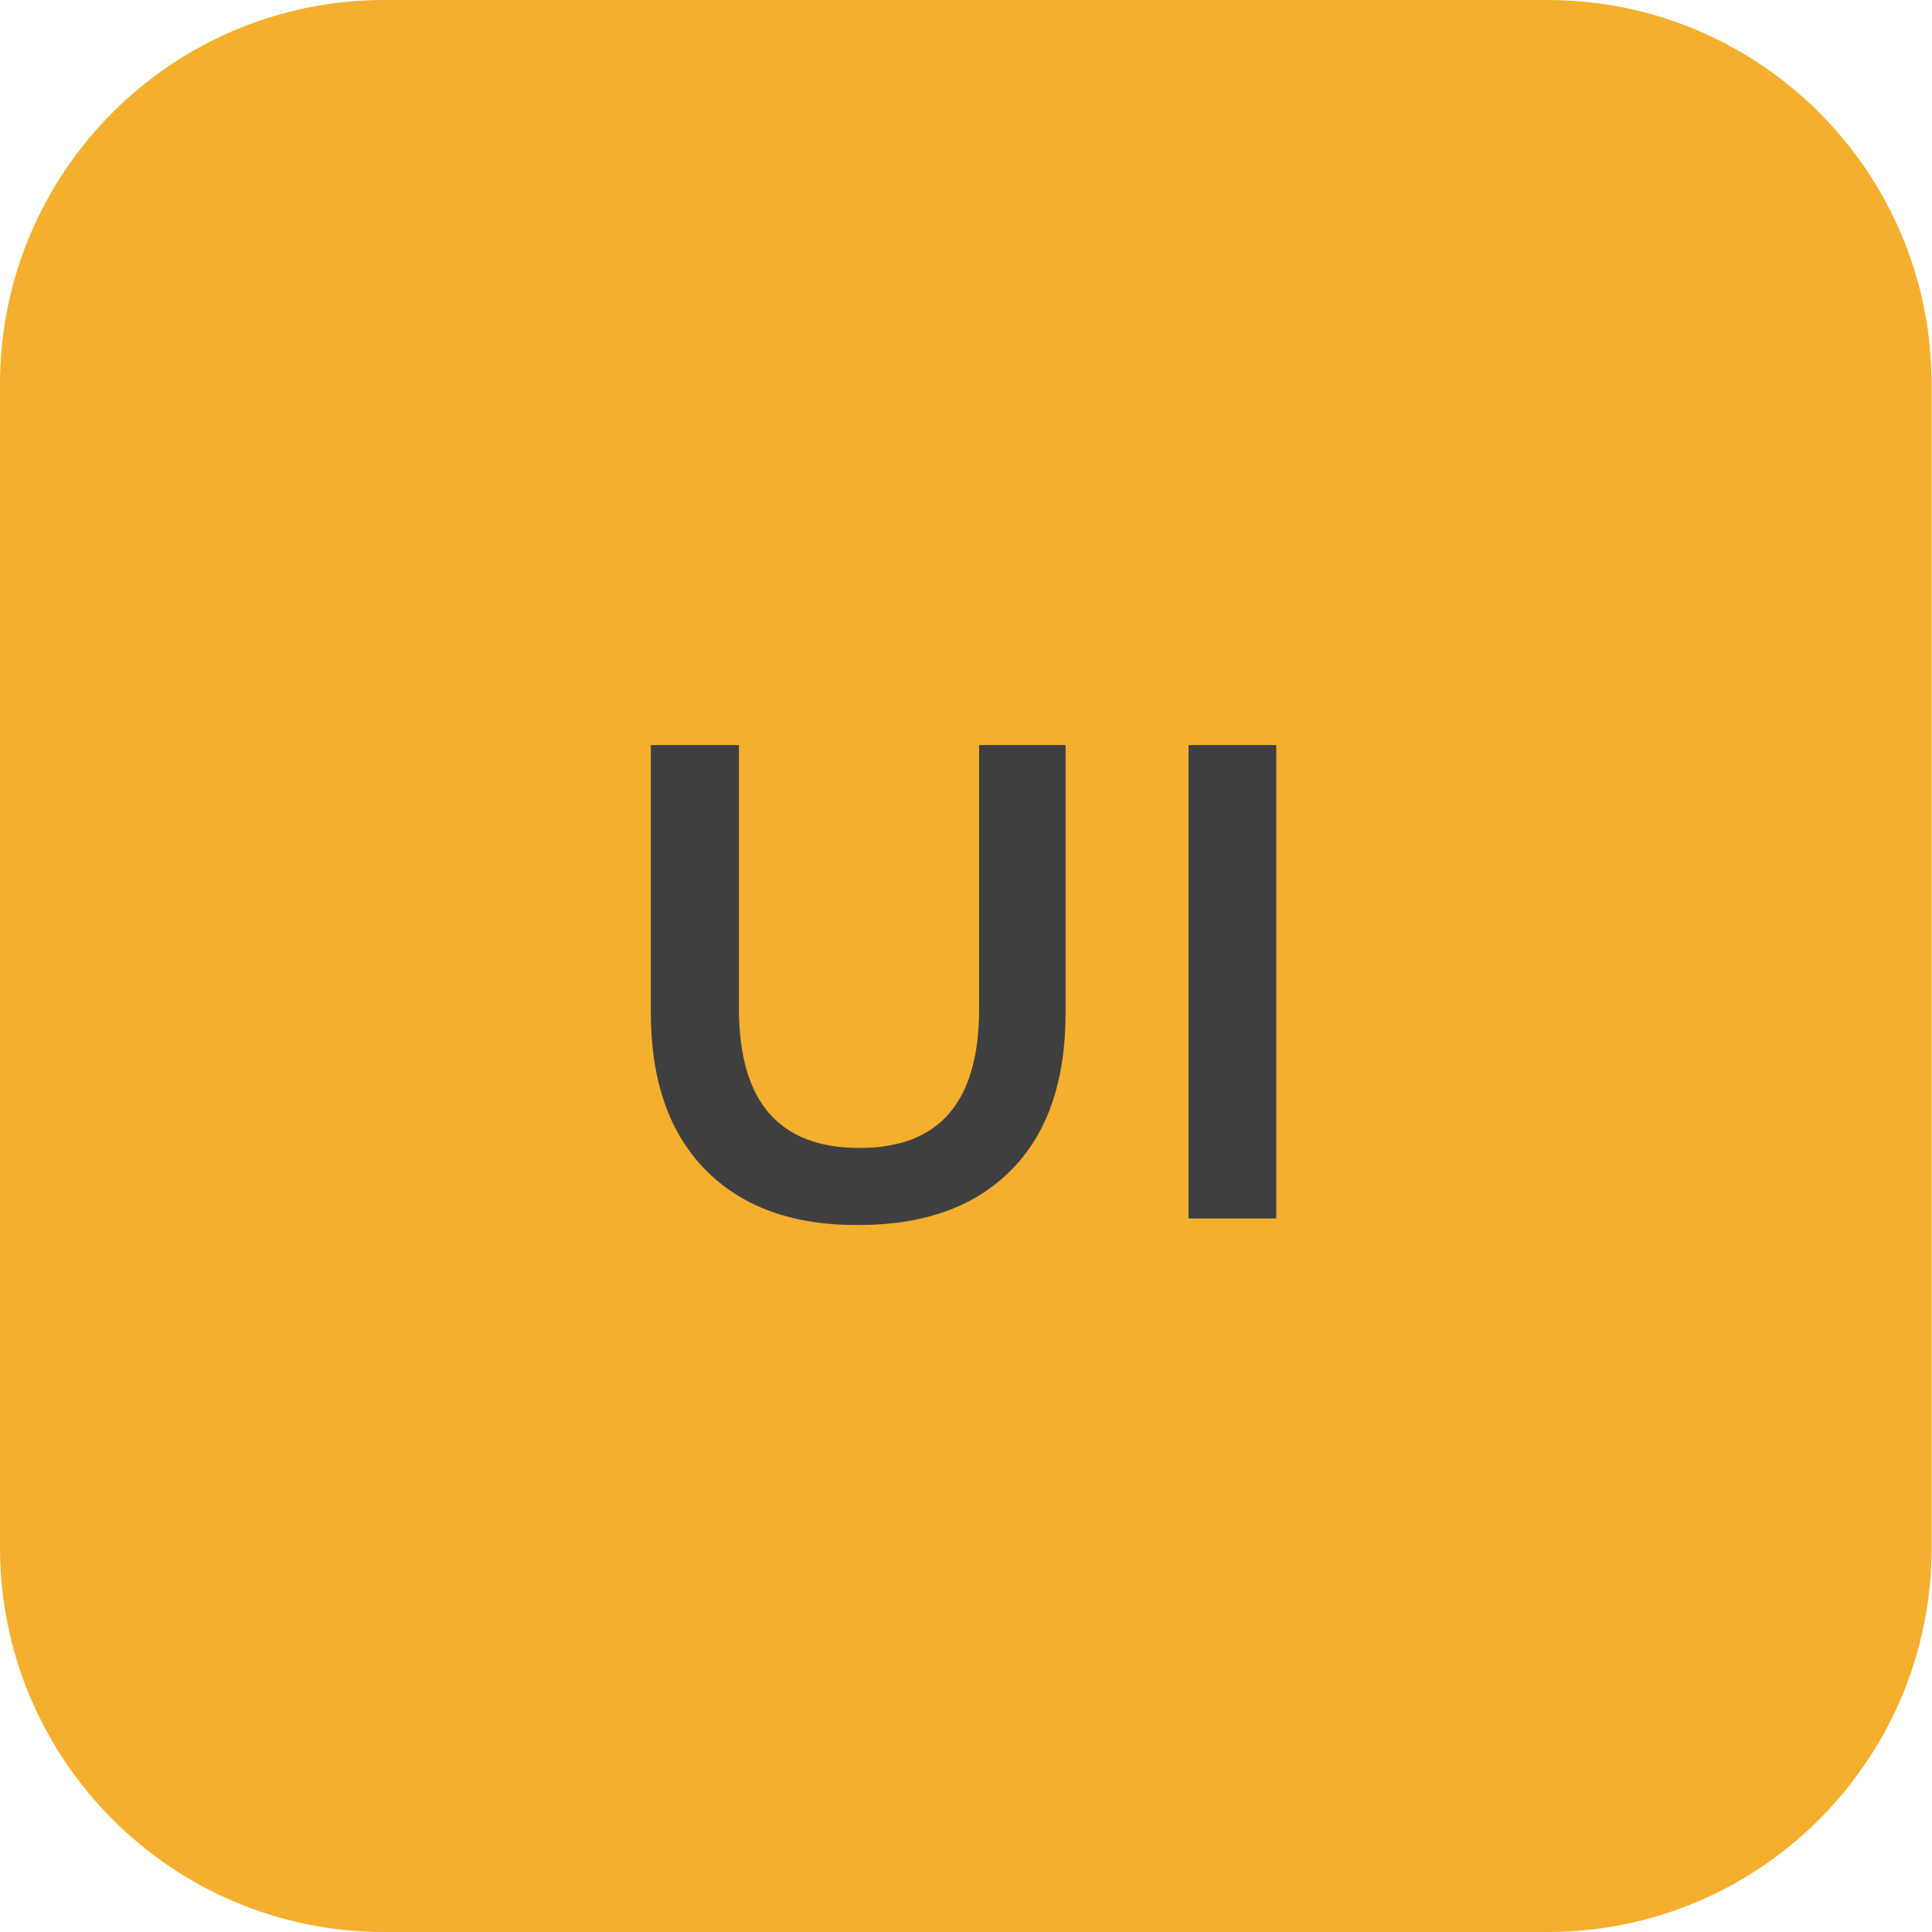
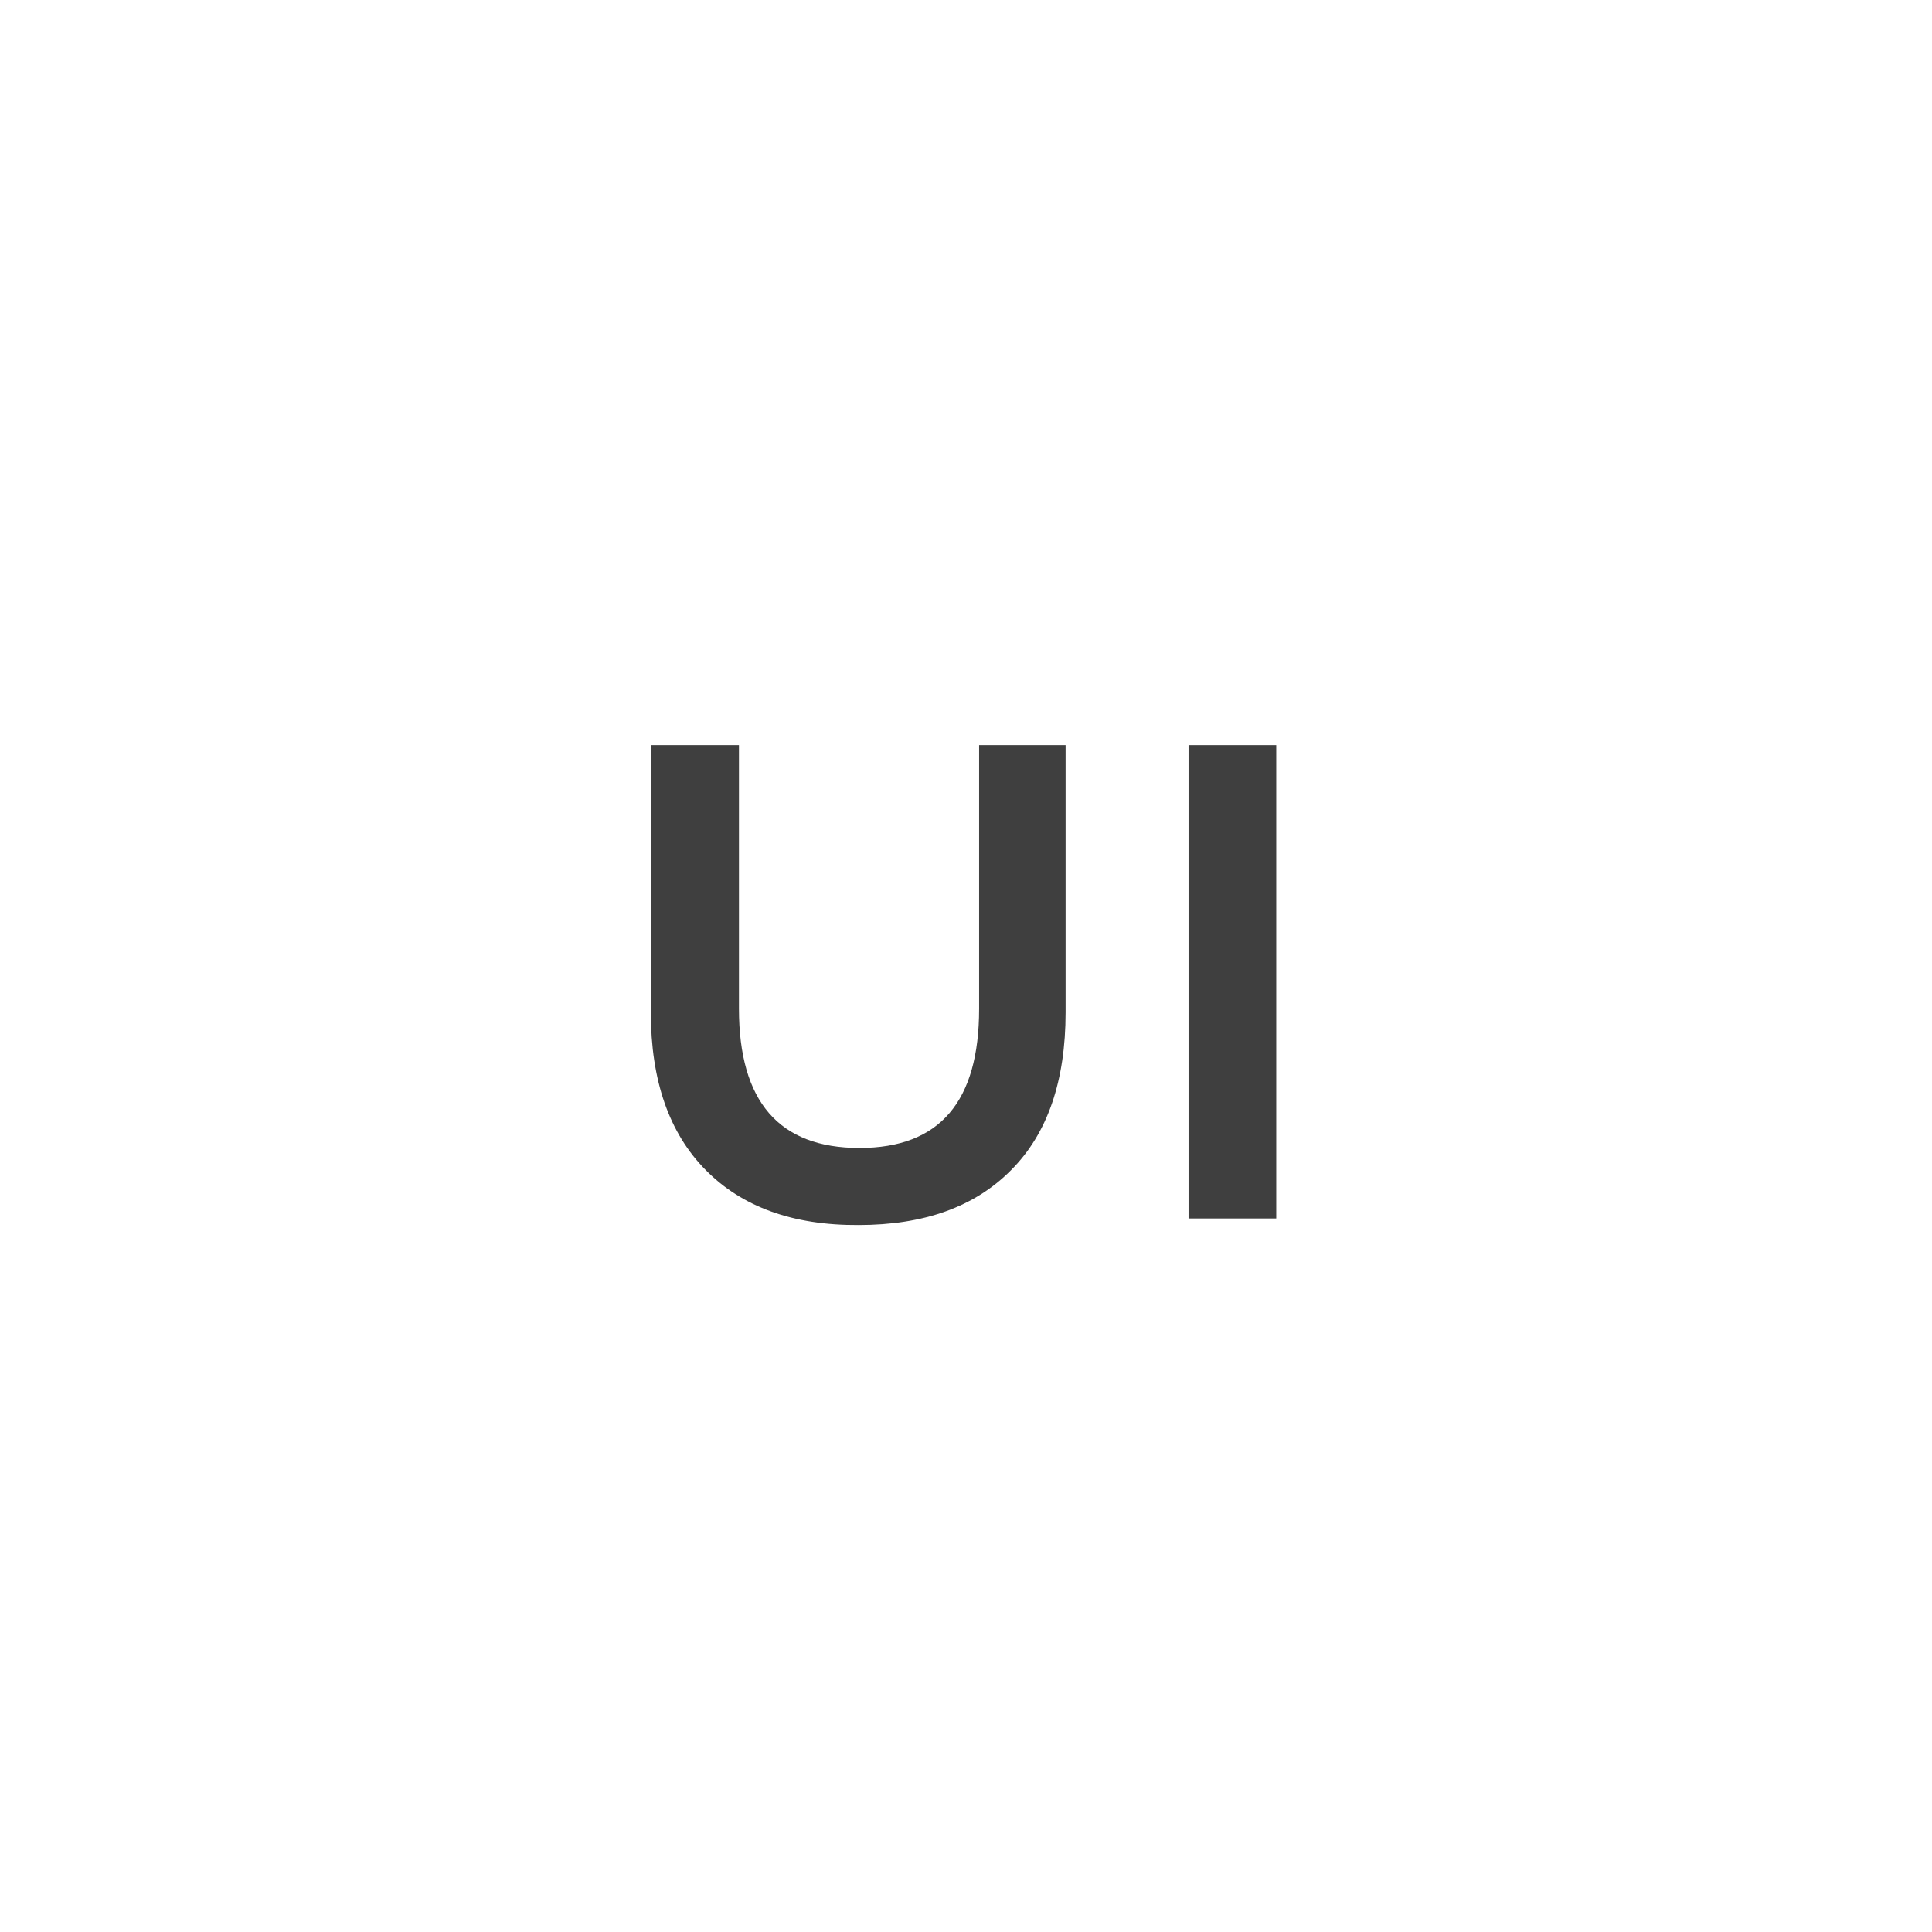
<svg xmlns="http://www.w3.org/2000/svg" version="1.1" viewBox="0 0 471.4 471.4">
  <defs>
    <style>
      .cls-1 {
        fill: #3f3f3f;
      }

      .cls-2 {
        isolation: isolate;
      }

      .cls-3 {
        fill: #f3af2d;
        fill-rule: evenodd;
      }
    </style>
  </defs>
  <g>
    <g id="Layer_1">
-       <path class="cls-3" d="M93.7,471.4h283.9c51.8,0,93.7-42,93.7-93.7V93.7C471.3,41.9,429.3,0,377.6,0H93.7C42,0,0,42,0,93.7v283.9c0,51.8,42,93.8,93.7,93.8Z" />
      <g class="cls-2">
        <path class="cls-1" d="M172.2,285.5c-8.9-9-13.4-21.8-13.4-38.5v-65.2h21.5v64.3c0,22.7,9.8,34,29.4,34s29.2-11.3,29.2-34v-64.3h21.1v65.2c0,16.7-4.4,29.6-13.3,38.5-8.9,9-21.3,13.4-37.2,13.4-16,.1-28.4-4.4-37.3-13.4Z" />
        <path class="cls-1" d="M290,181.8h21.4v115.5h-21.4v-115.5Z" />
      </g>
    </g>
  </g>
</svg>